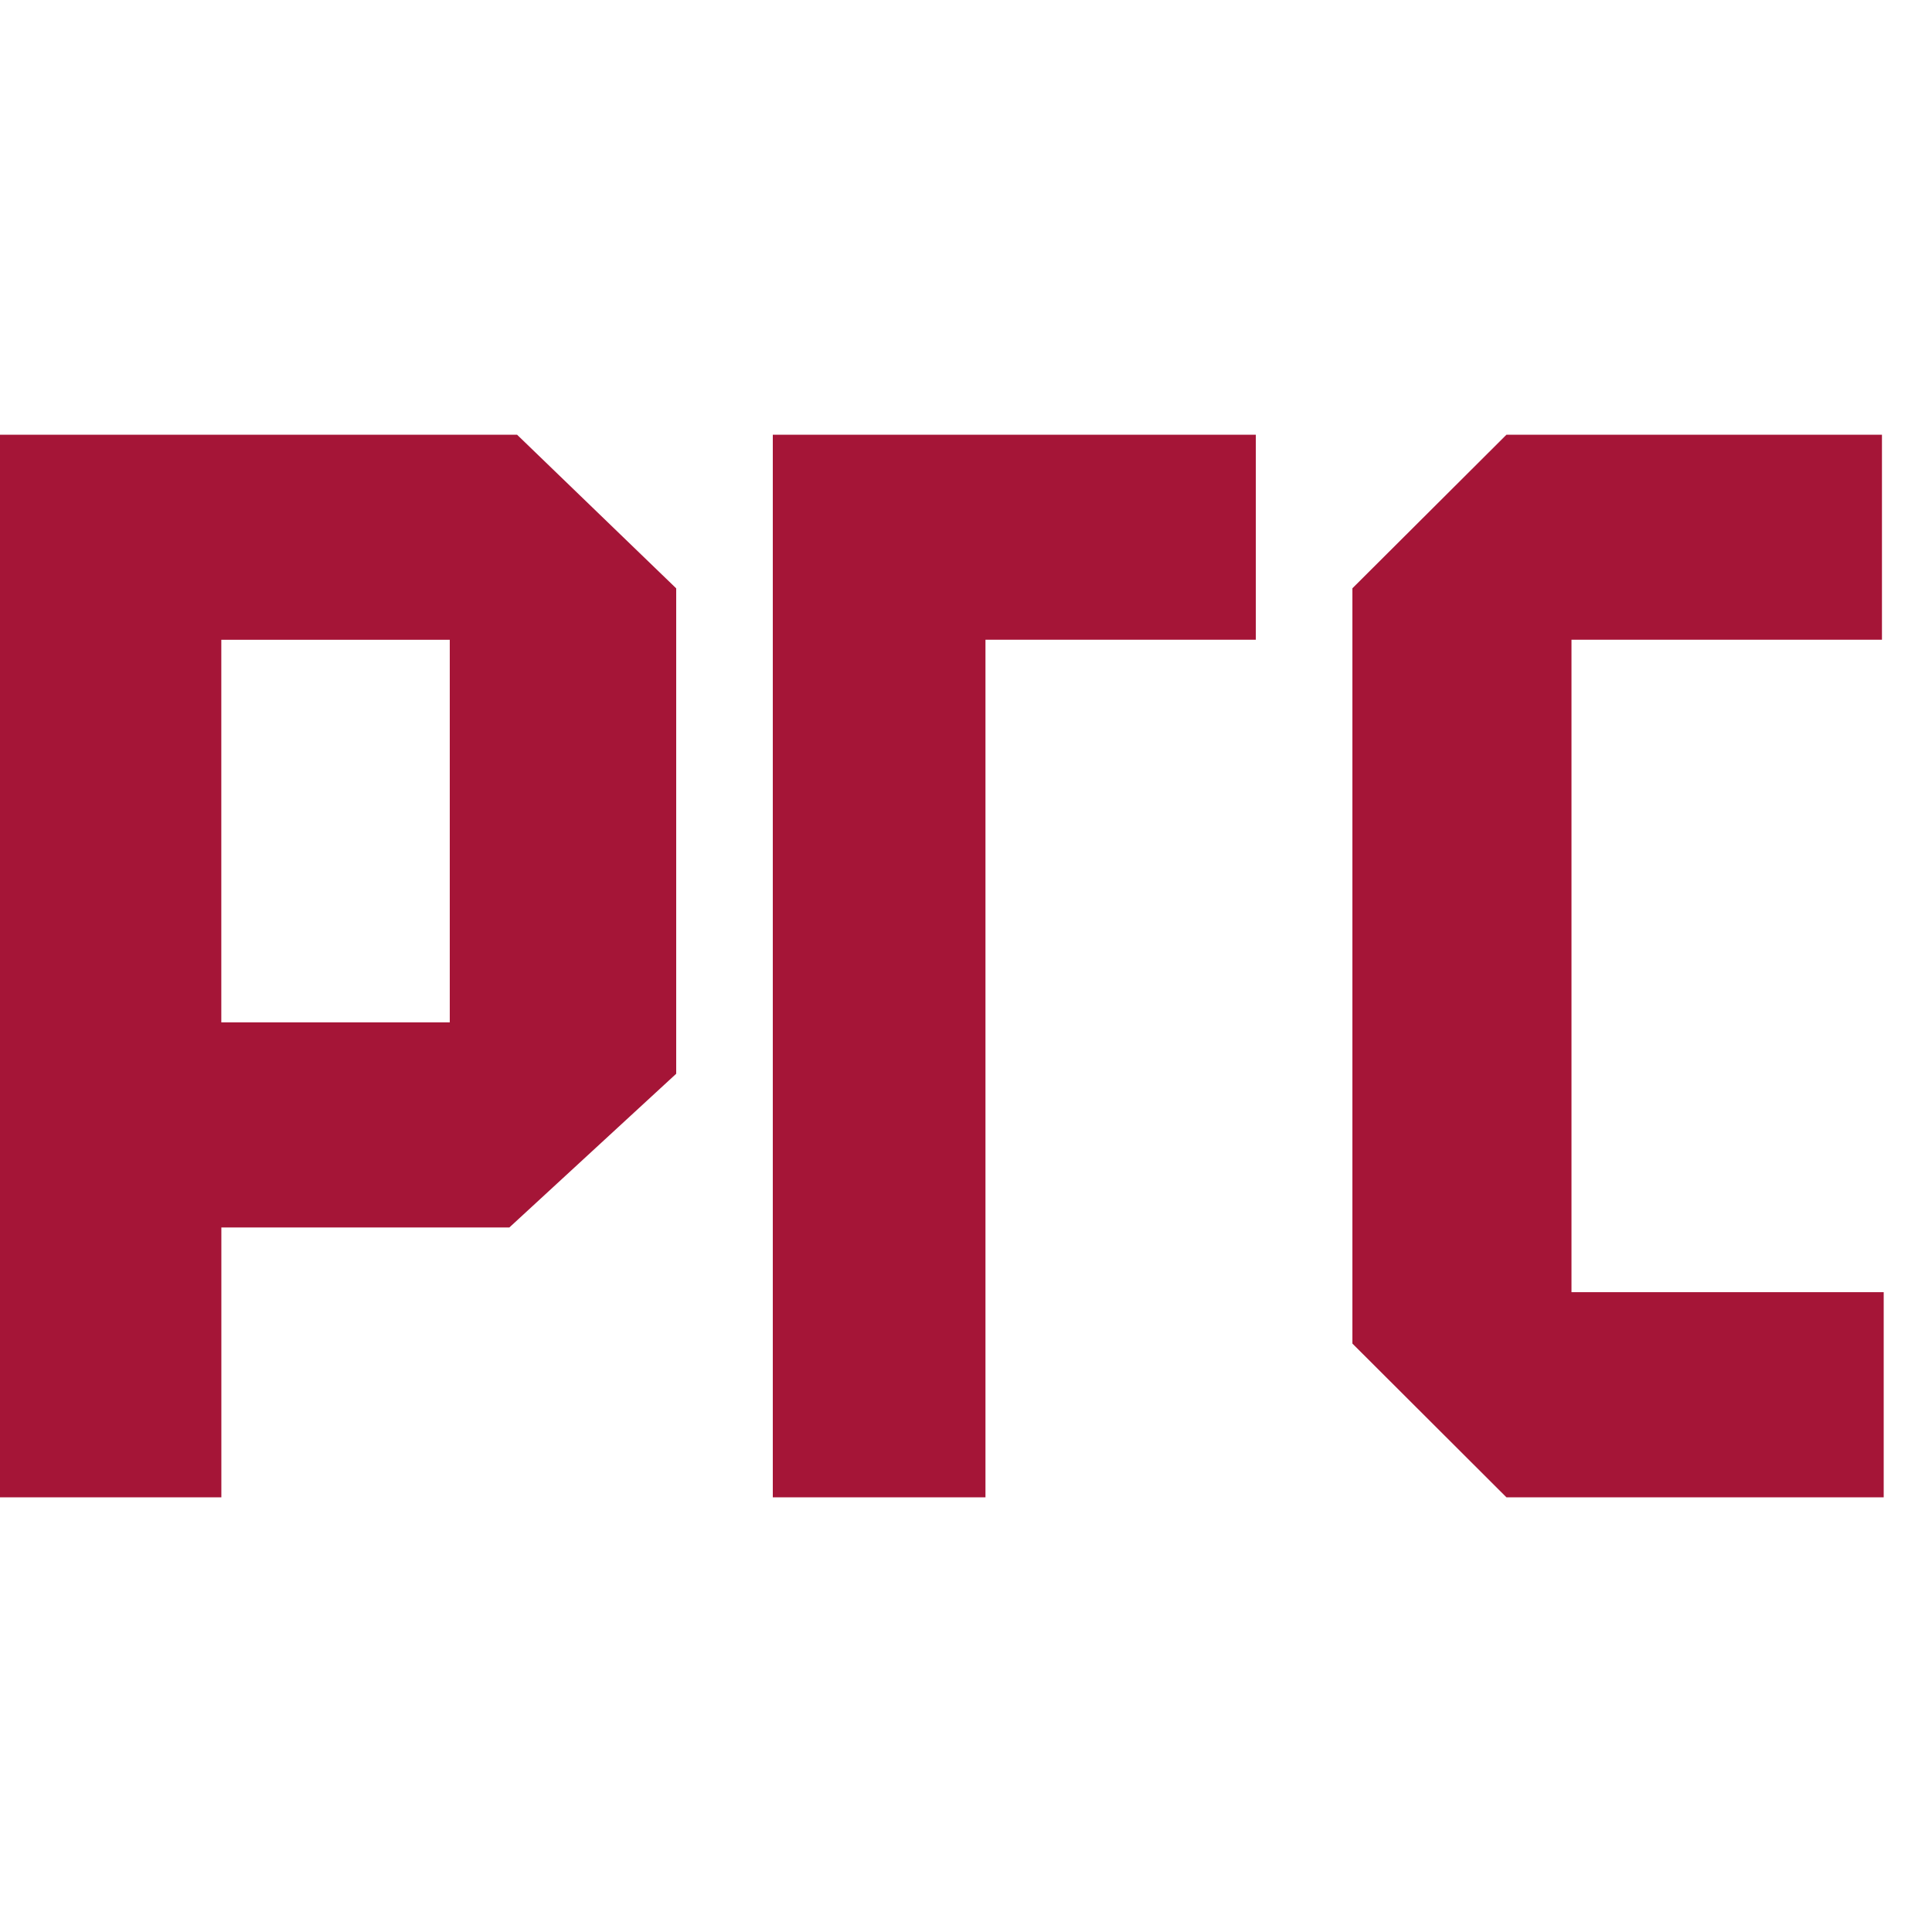
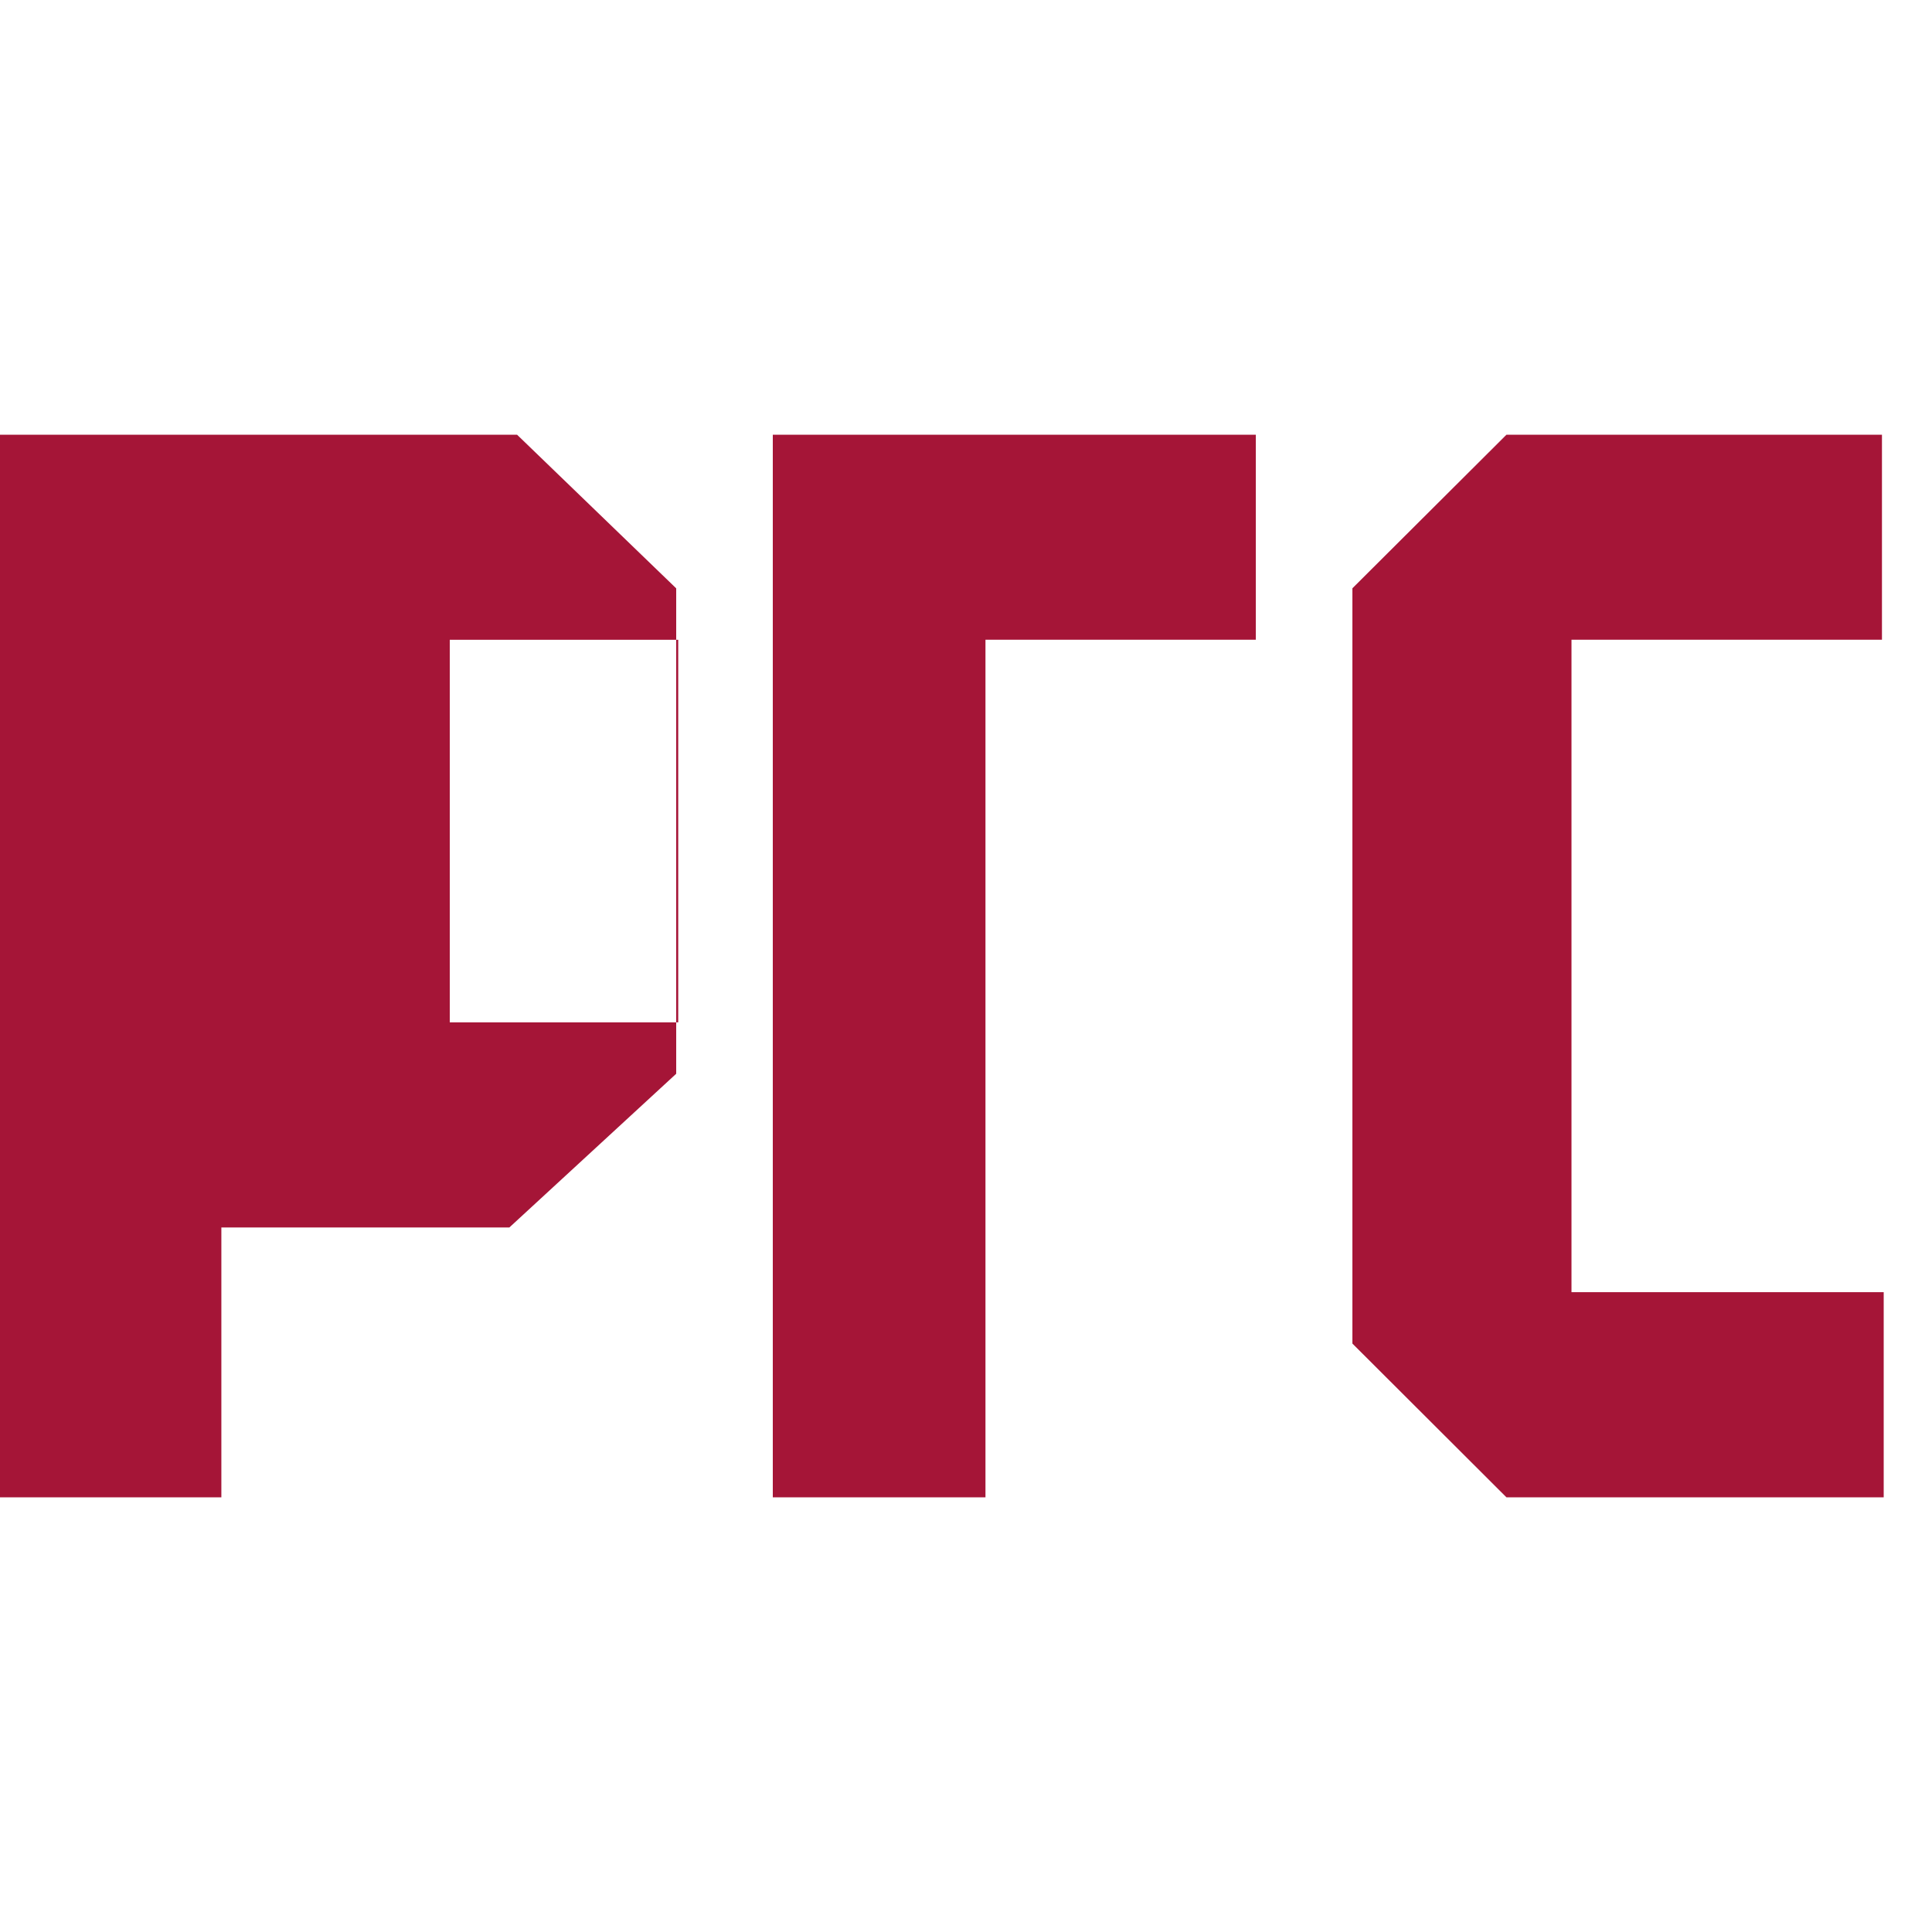
<svg xmlns="http://www.w3.org/2000/svg" width="40" height="40" fill="none">
-   <path d="M32.536 13.245h6.428V9H31.19L28 12.18v15.637L31.189 31H39v-4.247h-6.464V13.245zM16 31h4.403V13.245H26V9H16v22zm-6.688-9.833h-4.73v-7.921h4.73v7.921zM0 9v22h4.583v-5.587h5.963L14 22.231v-10.05L10.705 9H0z" fill="#A51537" />
+   <path d="M32.536 13.245h6.428V9H31.19L28 12.18v15.637L31.189 31H39v-4.247h-6.464V13.245zM16 31h4.403V13.245H26V9H16v22zm-6.688-9.833v-7.921h4.73v7.921zM0 9v22h4.583v-5.587h5.963L14 22.231v-10.05L10.705 9H0z" fill="#A51537" />
</svg>